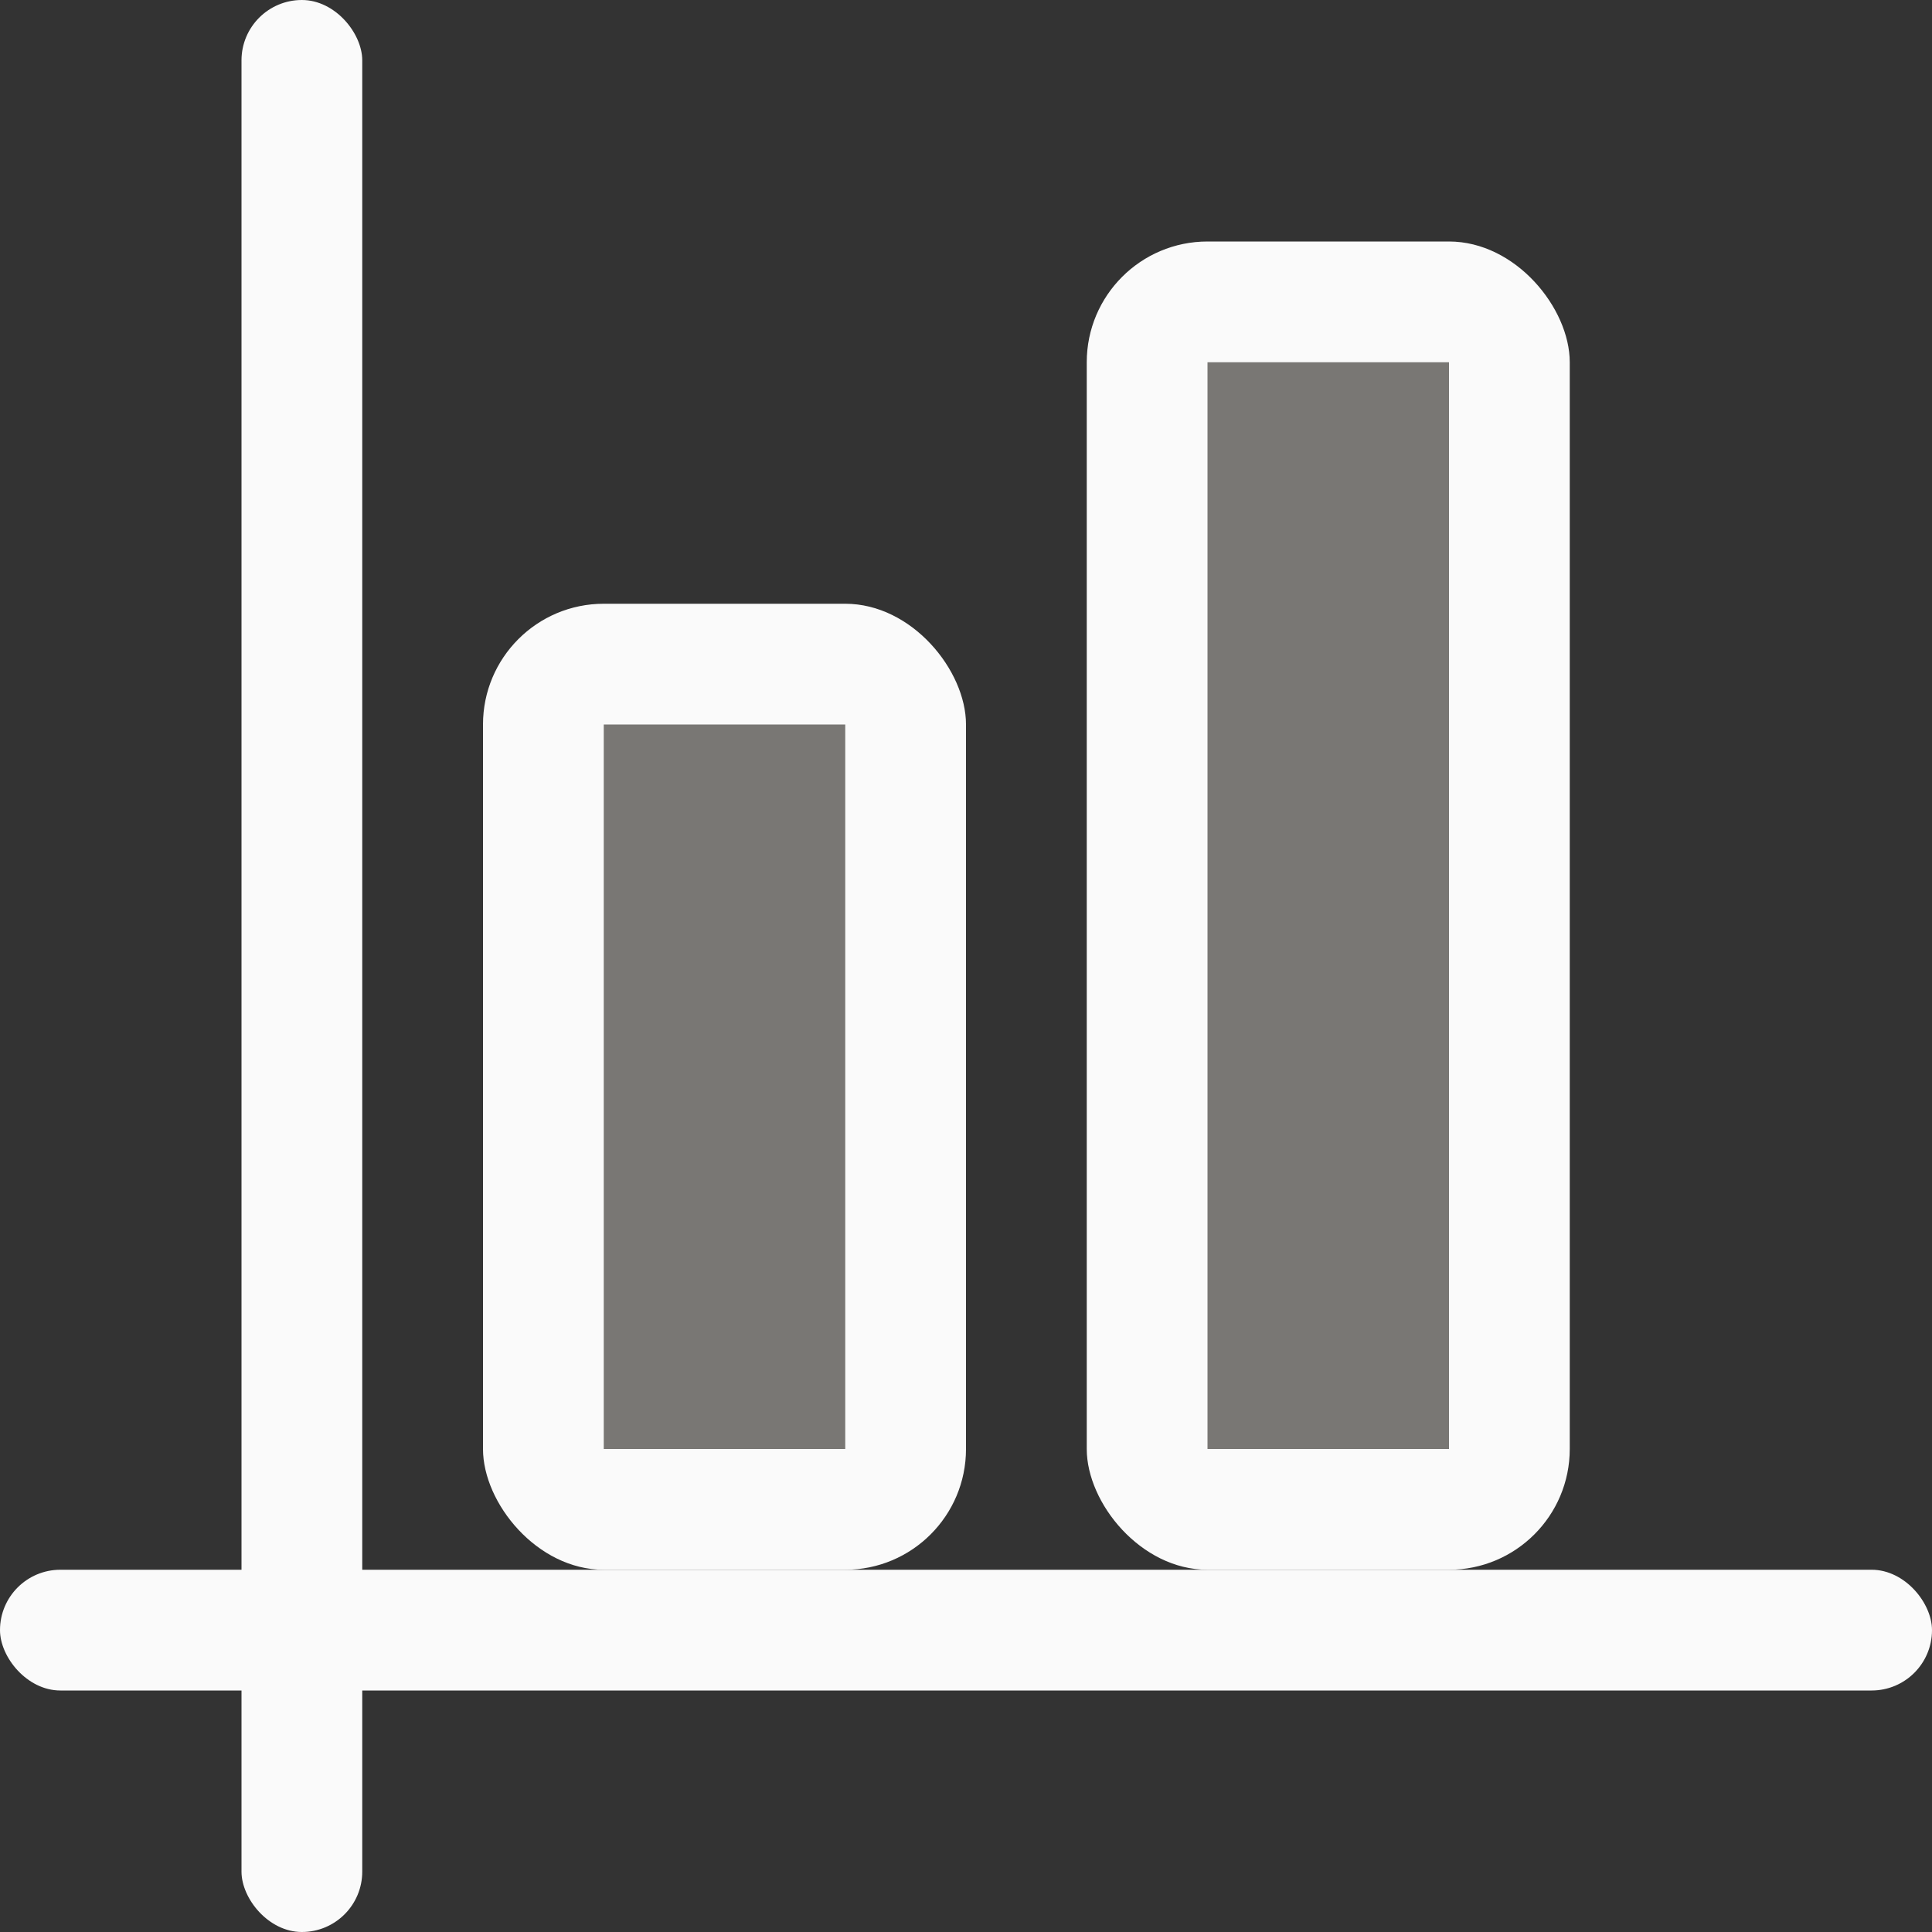
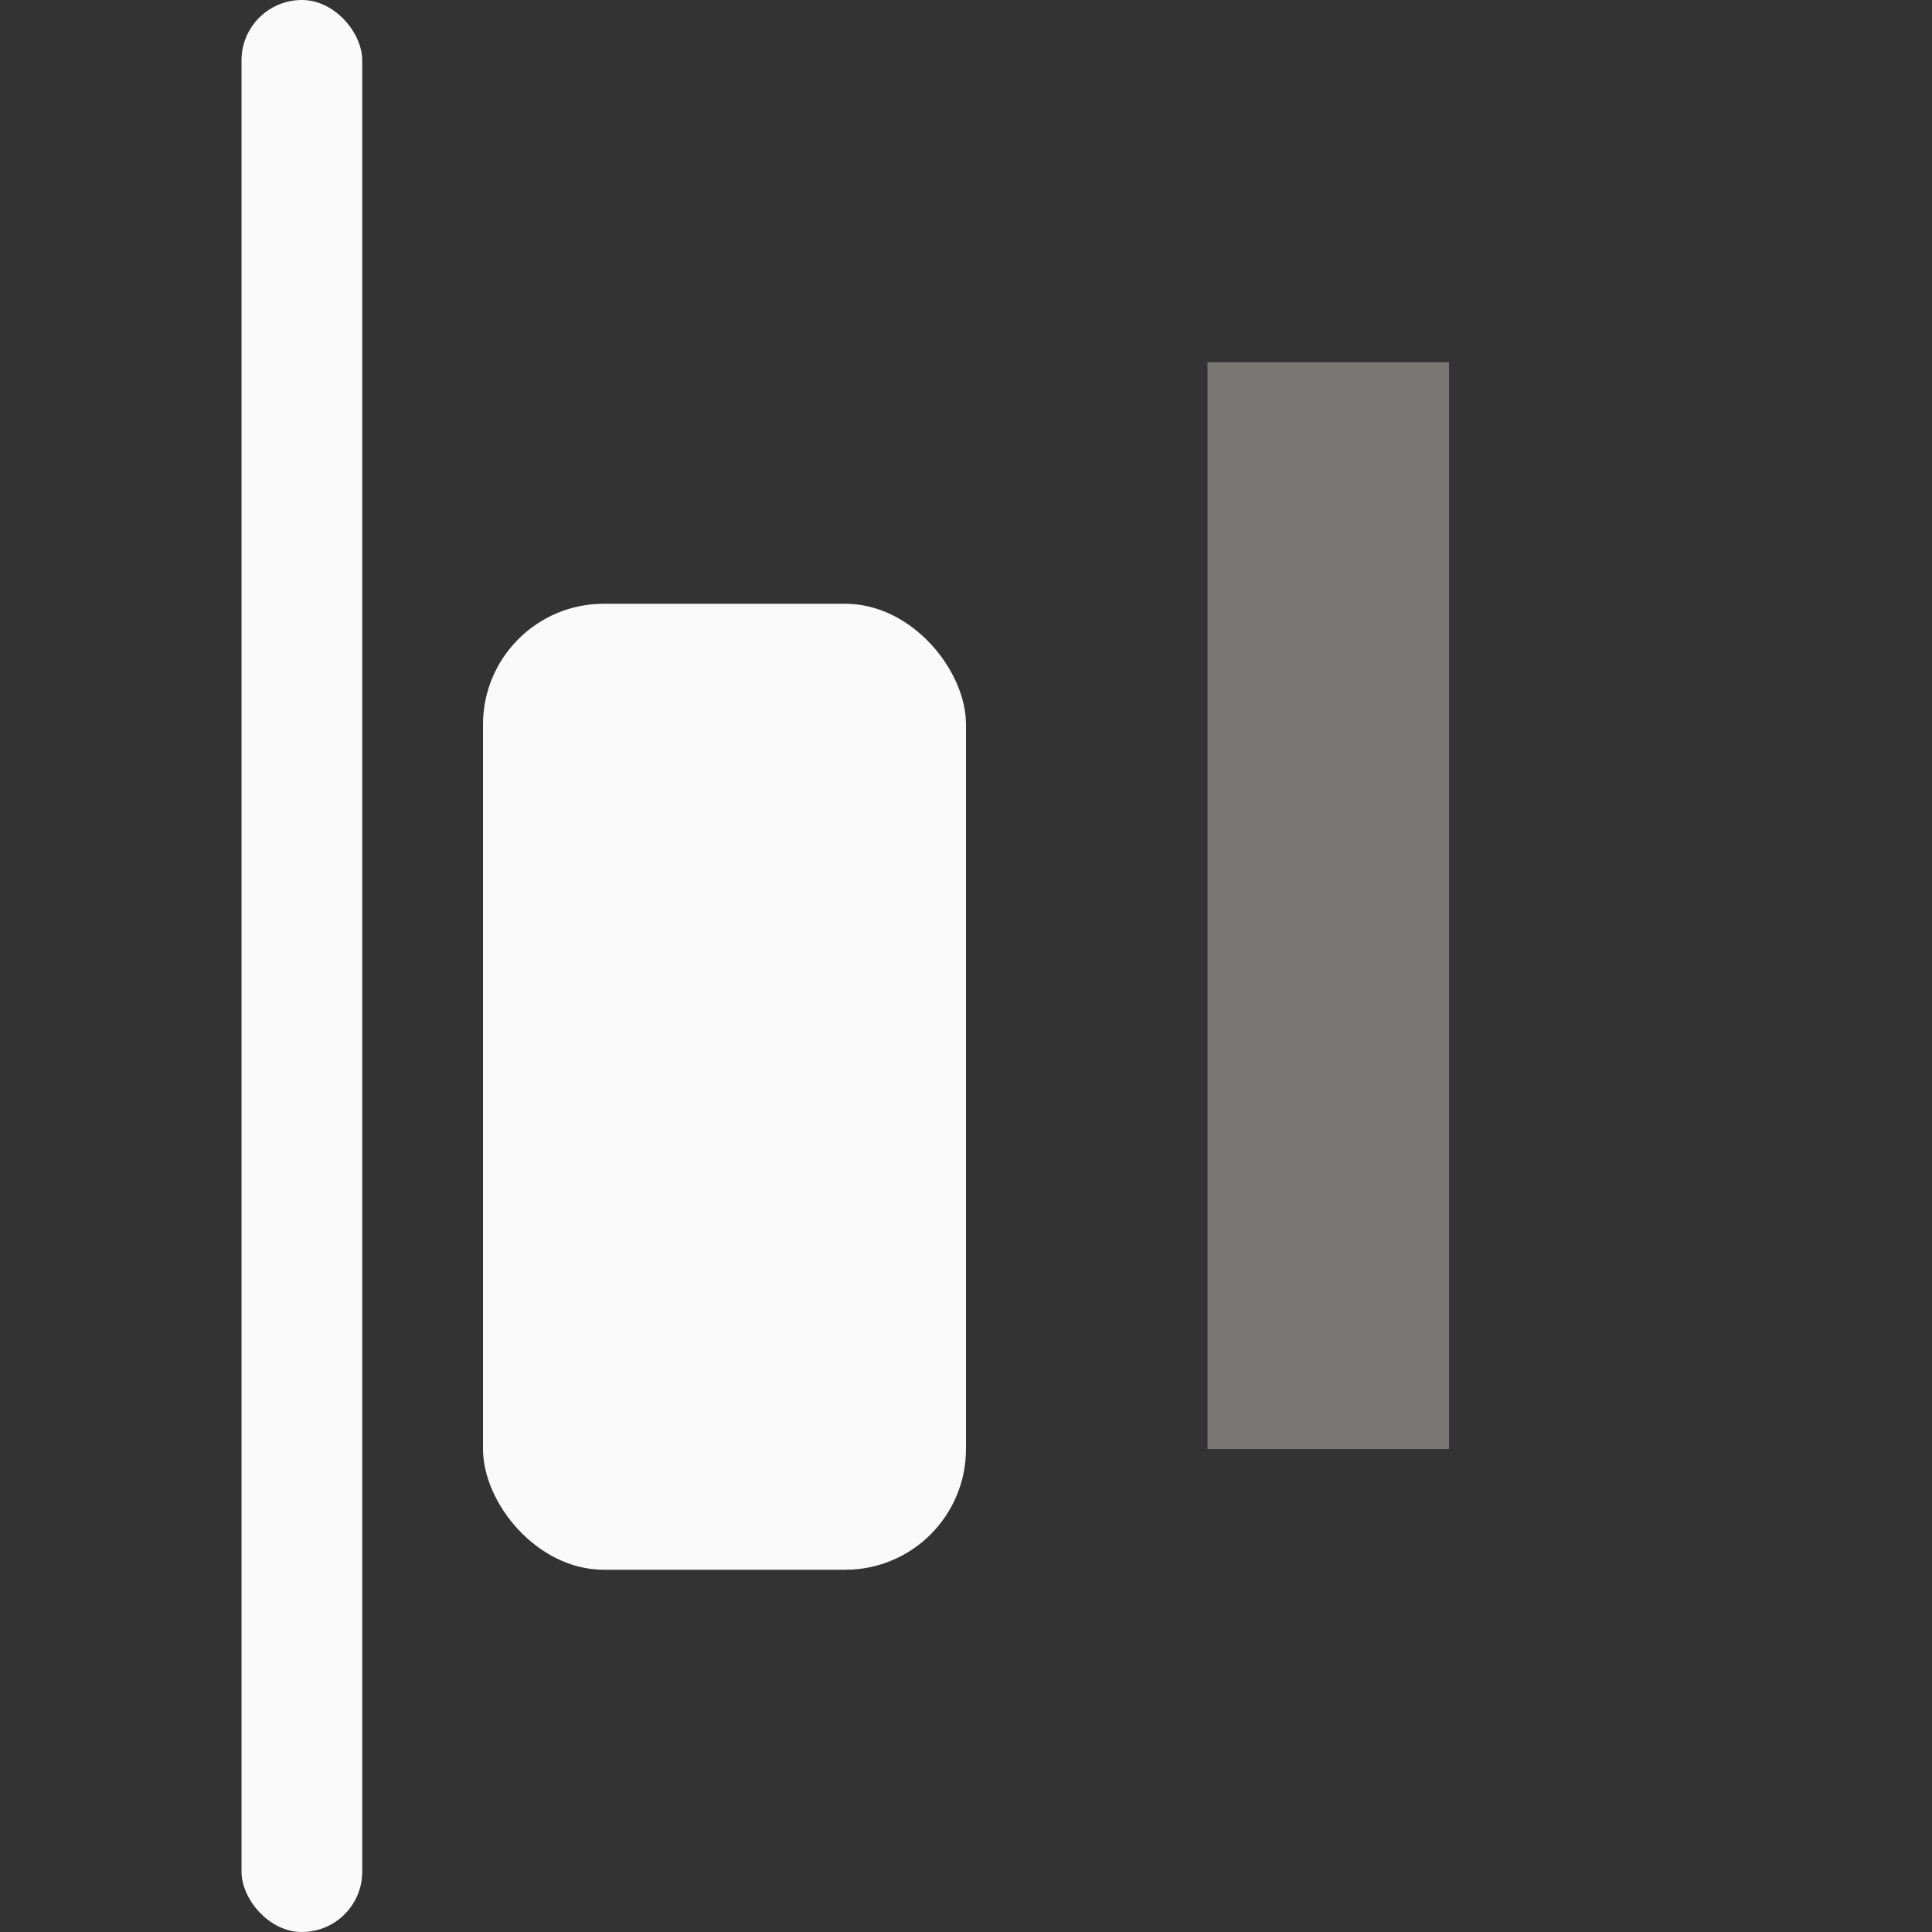
<svg xmlns="http://www.w3.org/2000/svg" viewBox="0 0 16 16">
  <rect x="0" y="0" width="16" height="16" fill="#333333" stroke="none" />
  <g fill="#fafafa">
-     <rect height="11" ry="1" width="4" x="9" y="2" />
-     <rect height="1" ry=".5" width="16" y="13" />
    <rect height="16" ry=".5" width="1" x="2" y="0" />
    <rect height="8" ry="1" width="4" x="4" y="5" />
    <g fill="#797774">
      <path d="m10 3h2v9h-2z" />
-       <path d="m5 6h2v6h-2z" />
    </g>
  </g>
</svg>